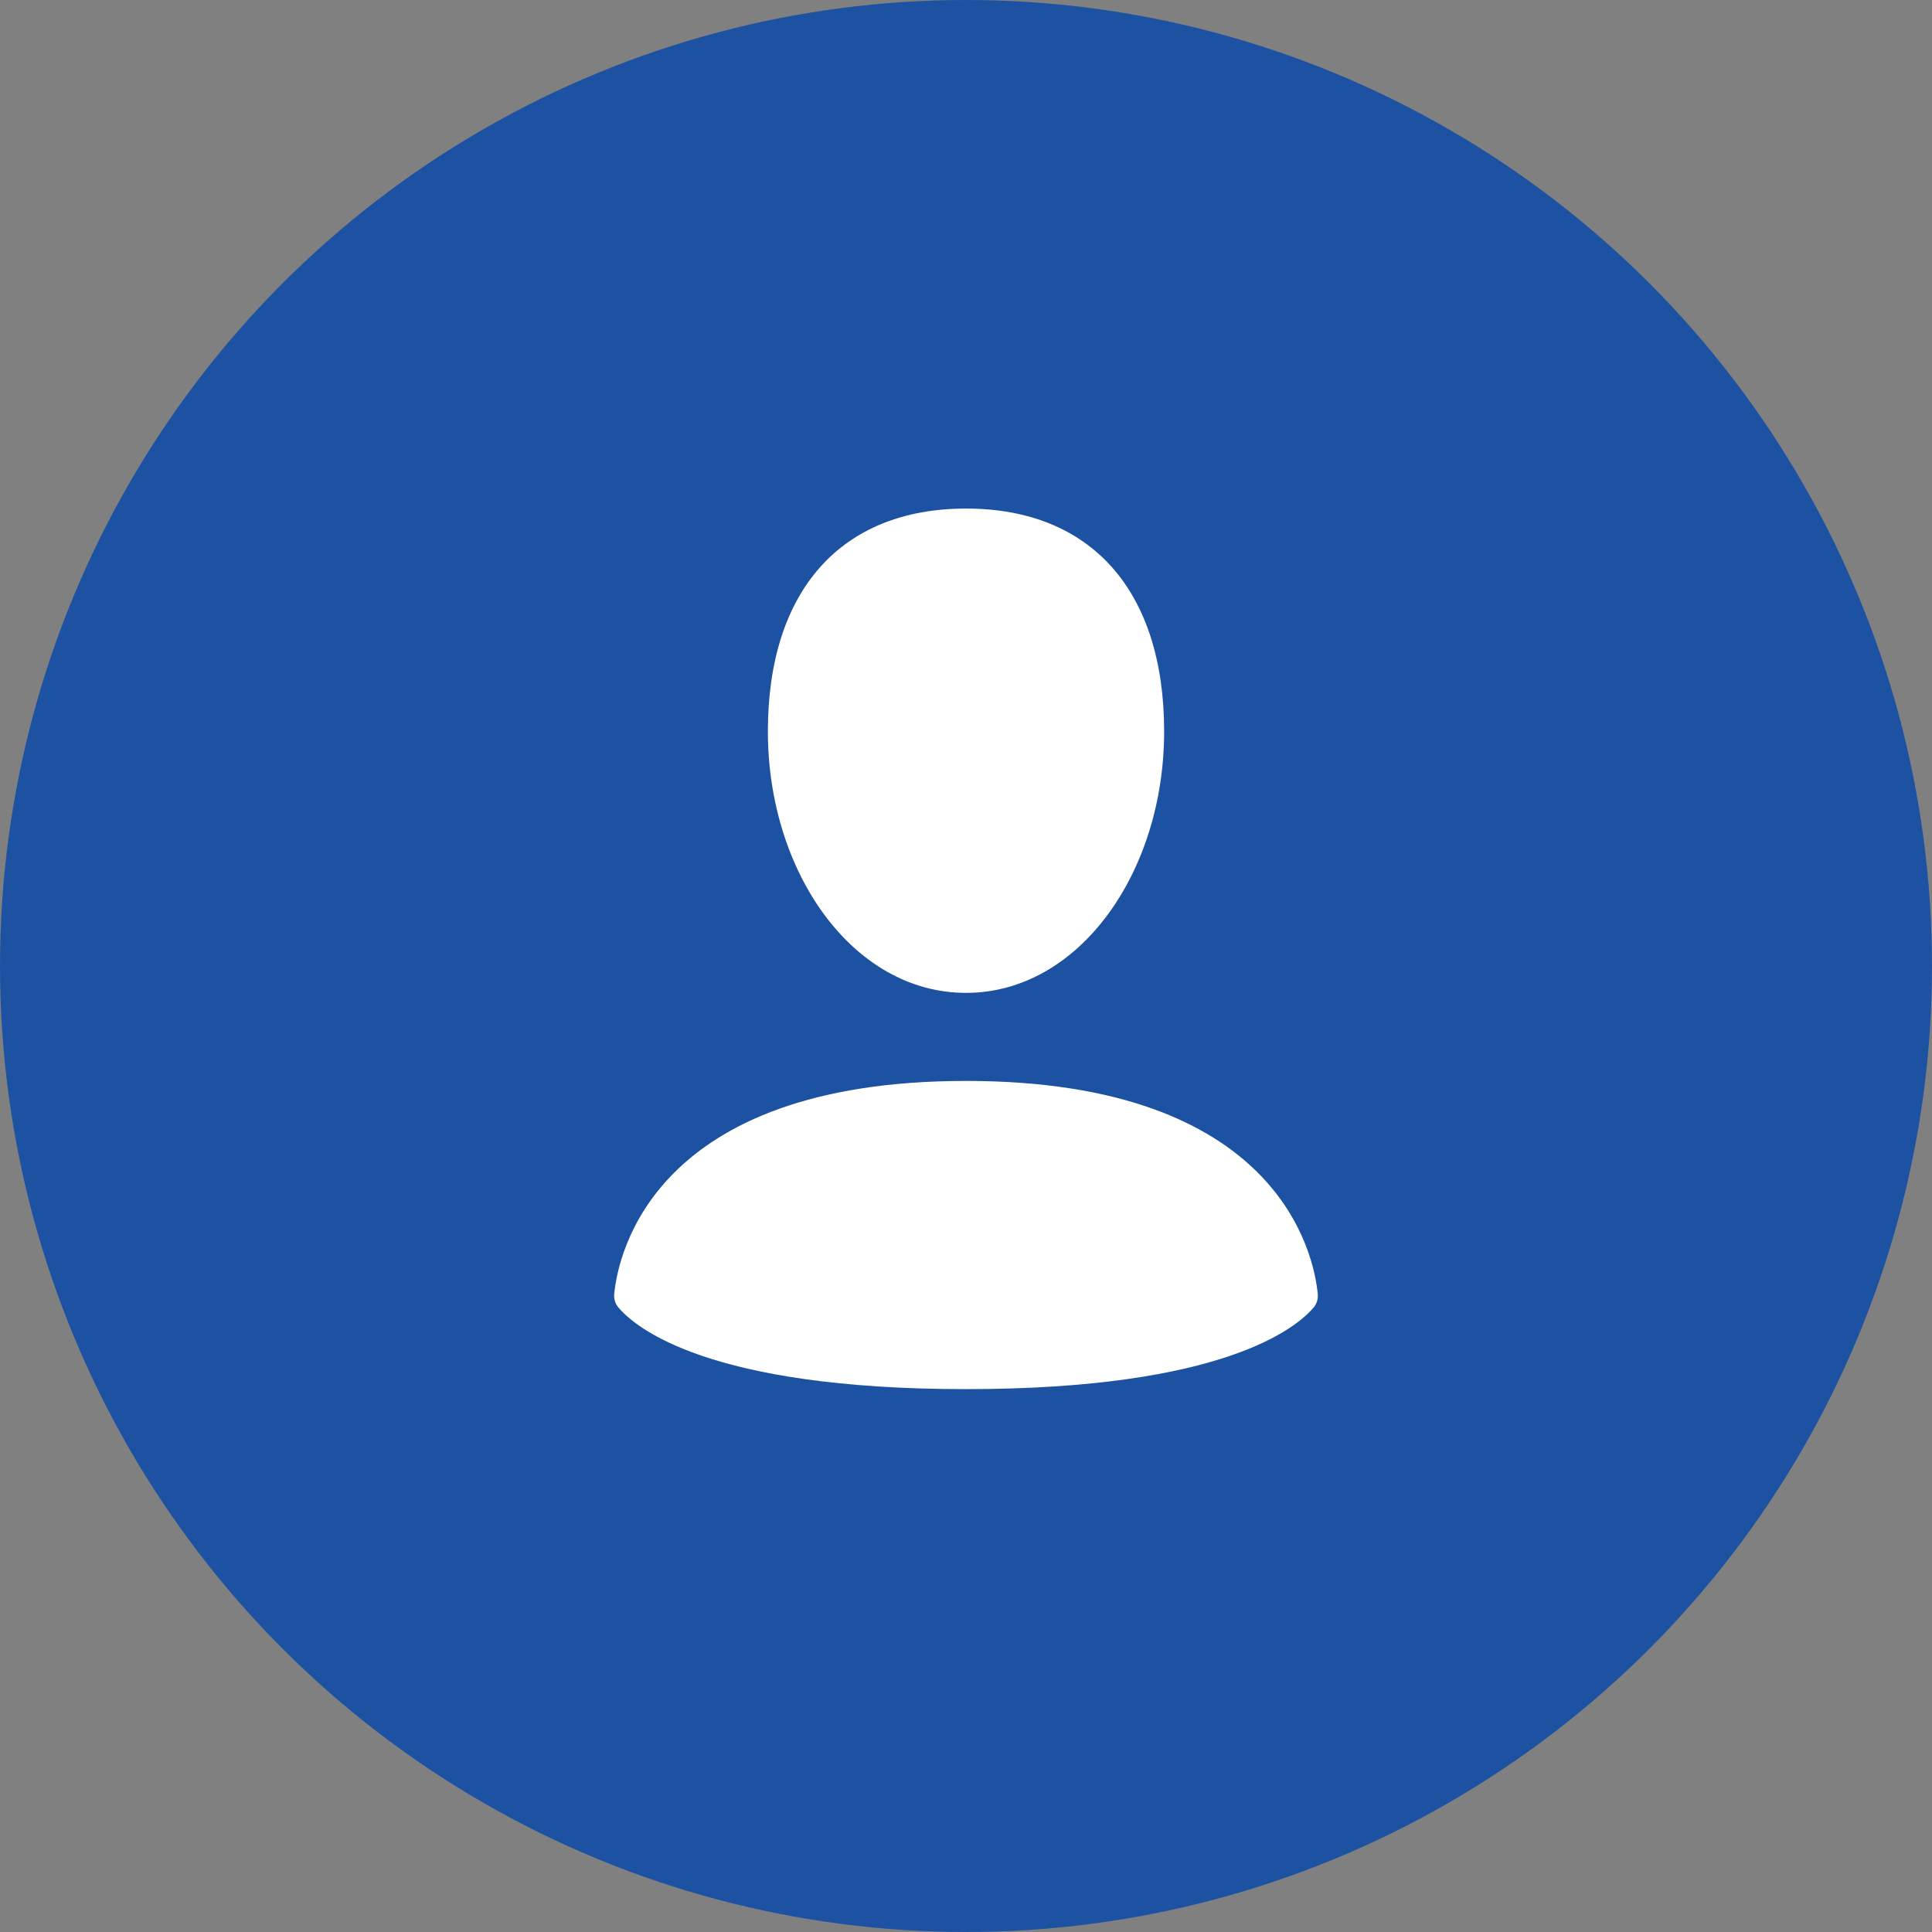
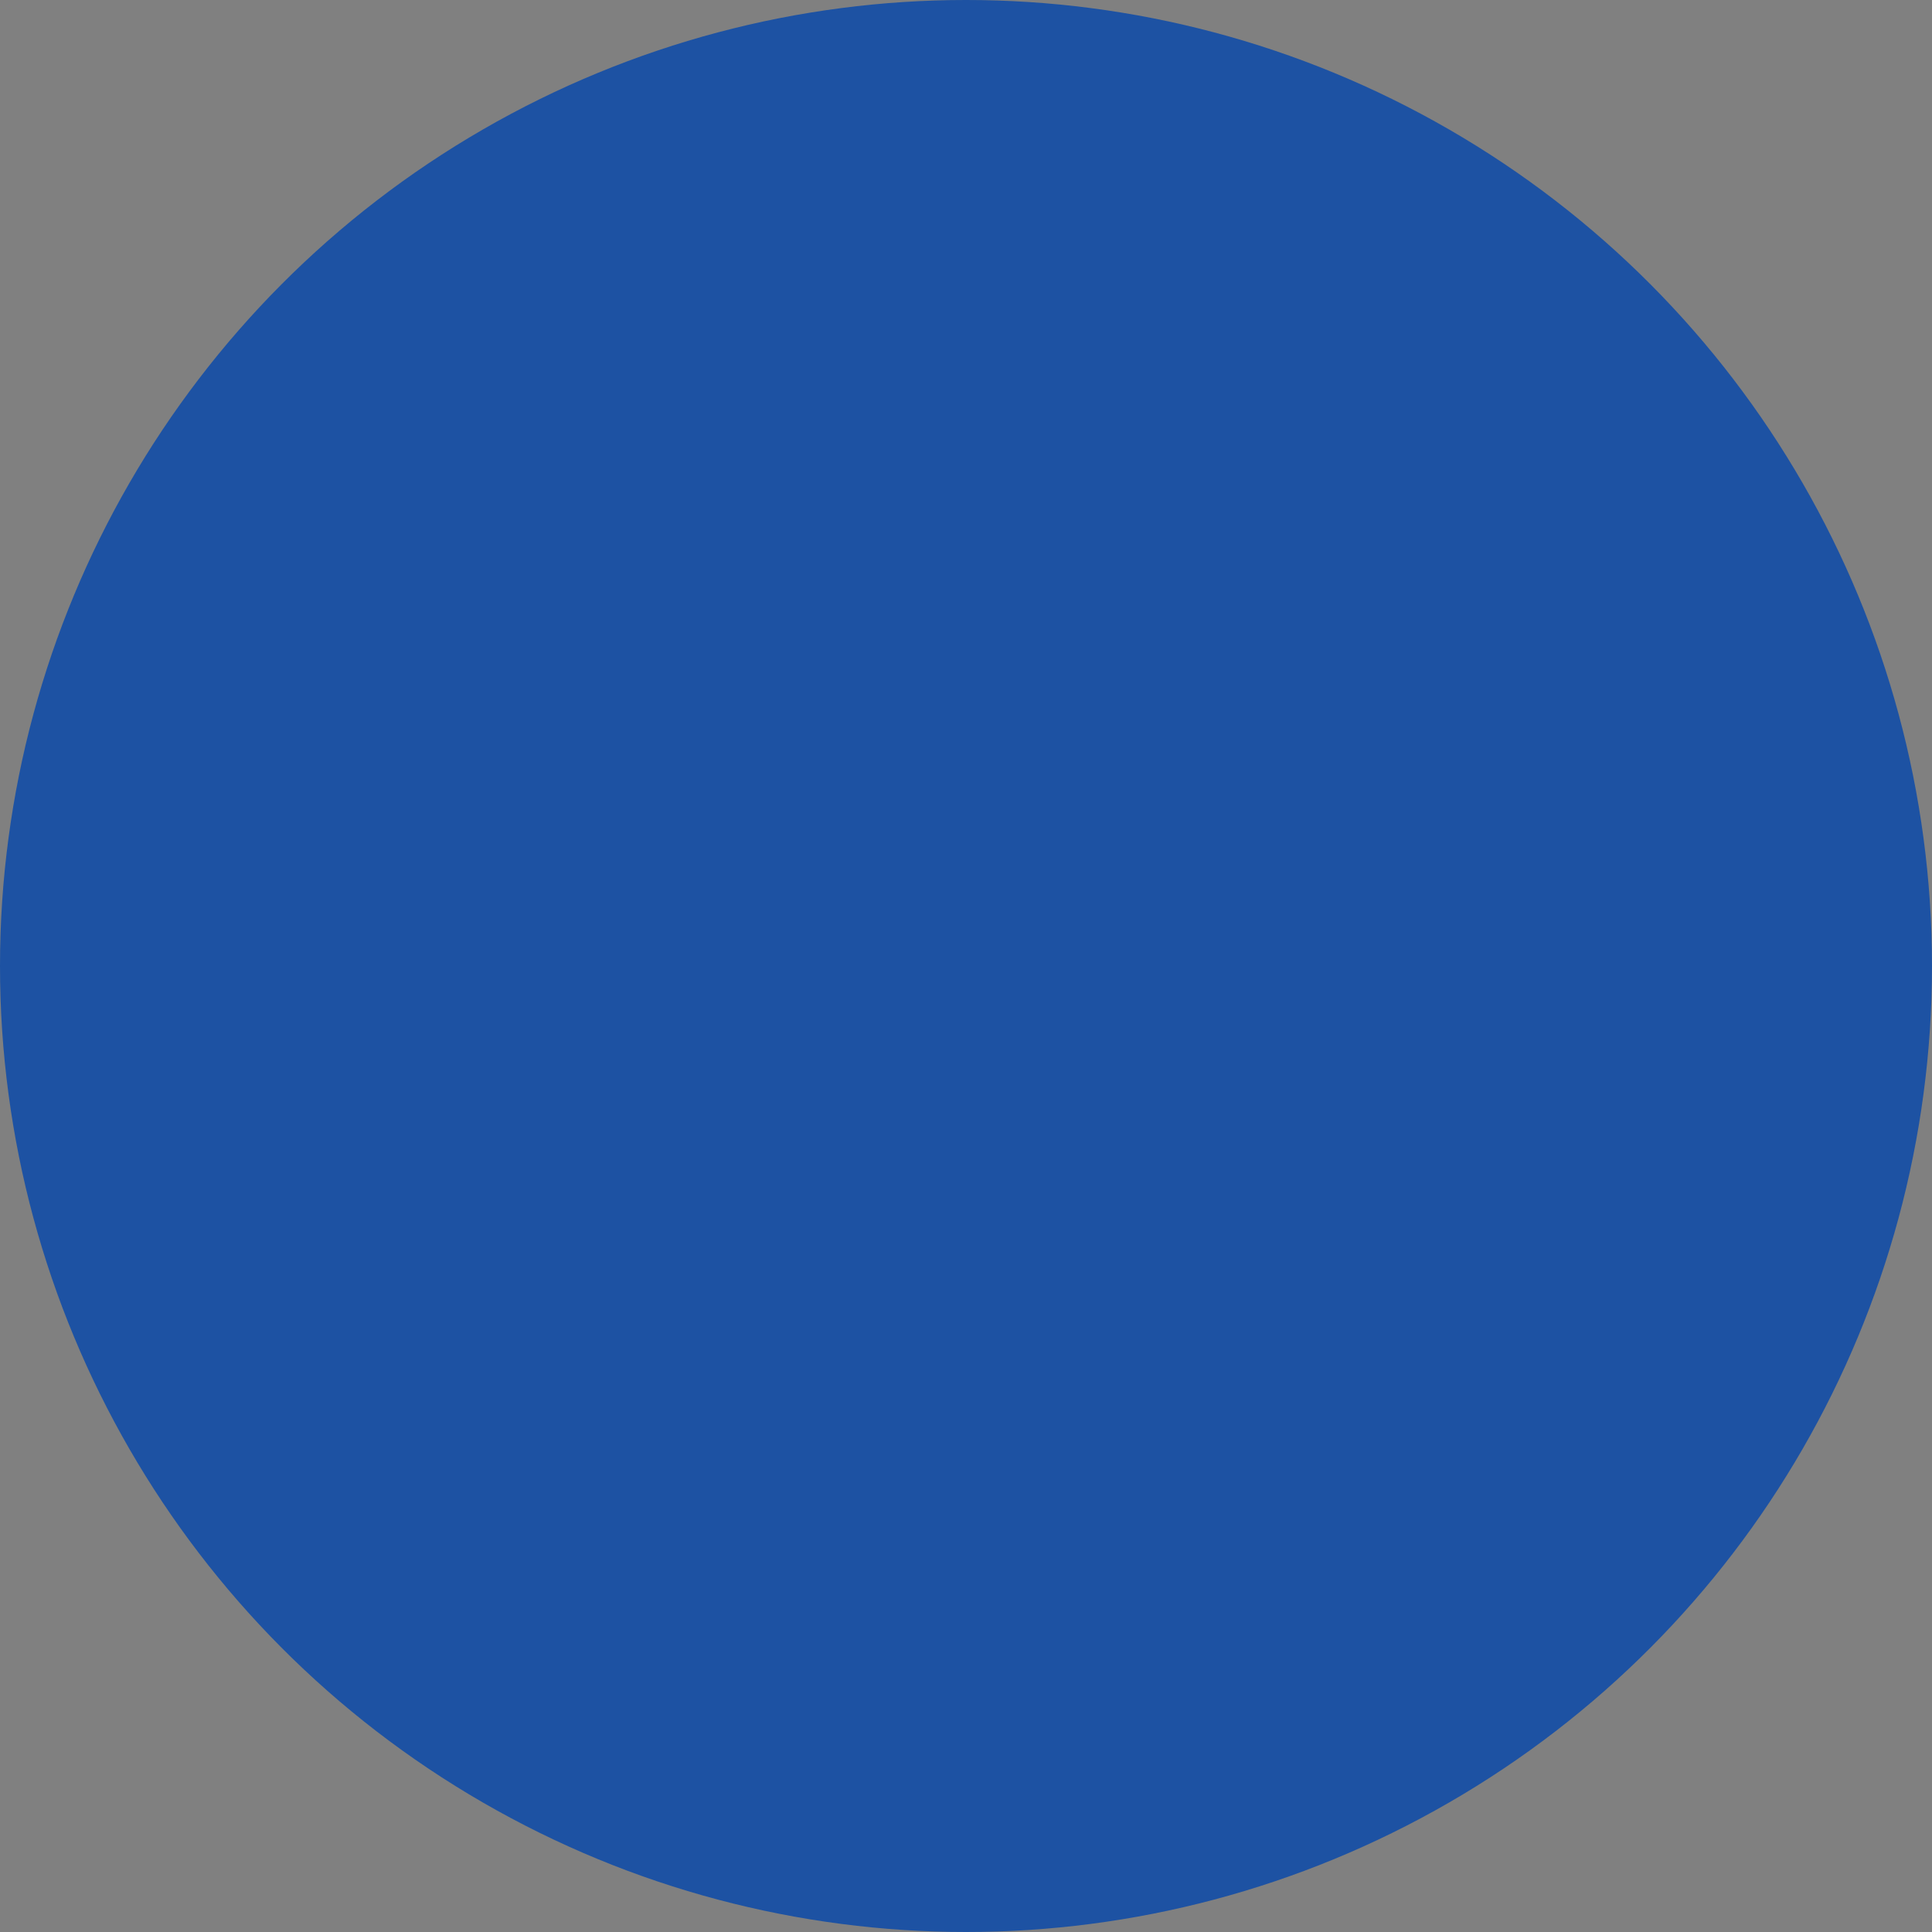
<svg xmlns="http://www.w3.org/2000/svg" width="97px" height="97px" viewBox="0 0 97 97" version="1.1">
  <rect x="0" y="0" width="97" height="97" fill="#808080" stroke="none" />
  <title>/svg/ic_features_user</title>
  <g id="Web-App-Full-Designs" stroke="none" stroke-width="1" fill="none" fill-rule="evenodd">
    <g id="Artboard-02" transform="translate(-311, -192)">
      <g id="ic_features_user" transform="translate(311, 192)">
        <circle id="Oval" fill="#1D52A3" cx="48.5" cy="48.5" r="48.5" />
        <g id="icon/ic_chat-dots-fill" transform="translate(22, 22)">
-           <rect id="Rectangle-Copy-10" x="0" y="0" width="53" height="53" />
          <g id="profile-svgrepo-com" transform="translate(8.833, 3.533)" fill="#FFFFFF">
-             <path d="M27.615,11.192 C27.615,18.255 23.349,24.316 17.668,24.316 C11.982,24.316 7.72,18.255 7.72,11.19 C7.72,4.129 11.39,0 17.668,0 C23.946,0 27.615,4.127 27.615,11.192 Z M0.209,40.104 C1.06,41.116 4.725,44.211 17.668,44.211 C30.61,44.211 34.273,41.116 35.127,40.106 C35.286,39.91 35.358,39.656 35.325,39.405 C35.131,37.456 33.376,28.737 17.668,28.737 C1.959,28.737 0.204,37.456 0.008,39.405 C-0.025,39.657 0.048,39.91 0.209,40.106 L0.209,40.104 Z" id="Shape" />
-           </g>
+             </g>
        </g>
      </g>
    </g>
  </g>
</svg>